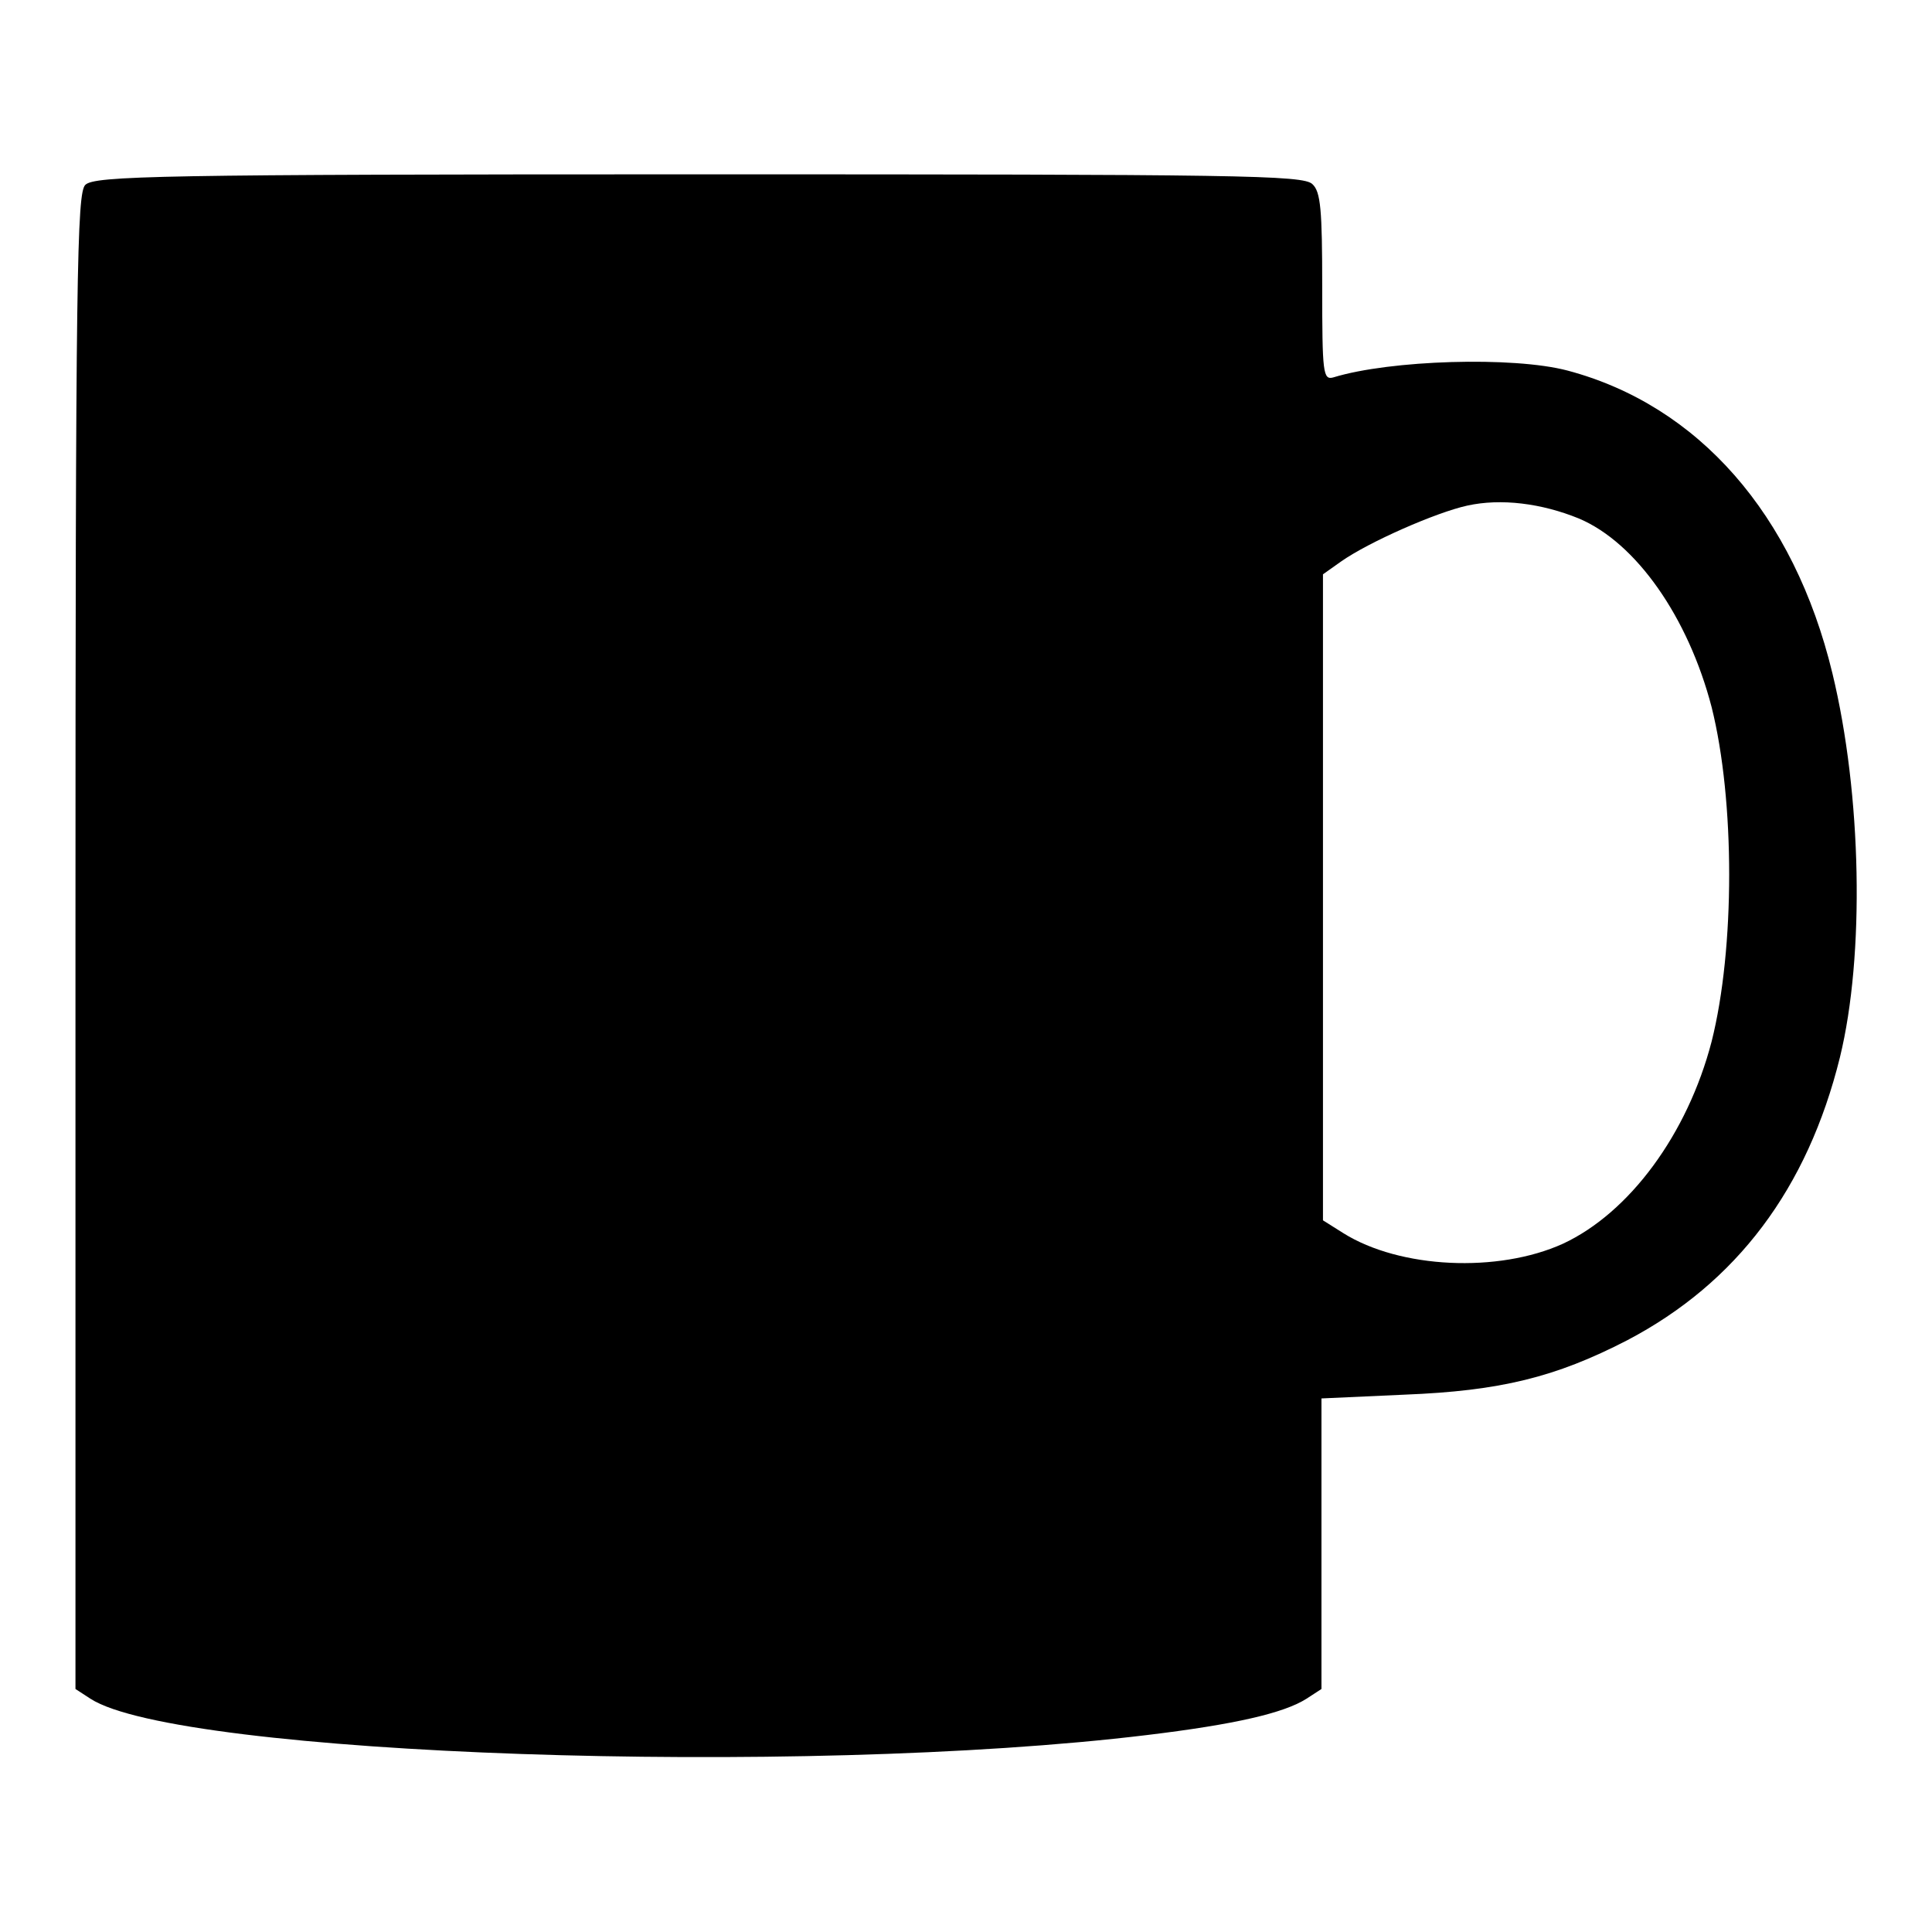
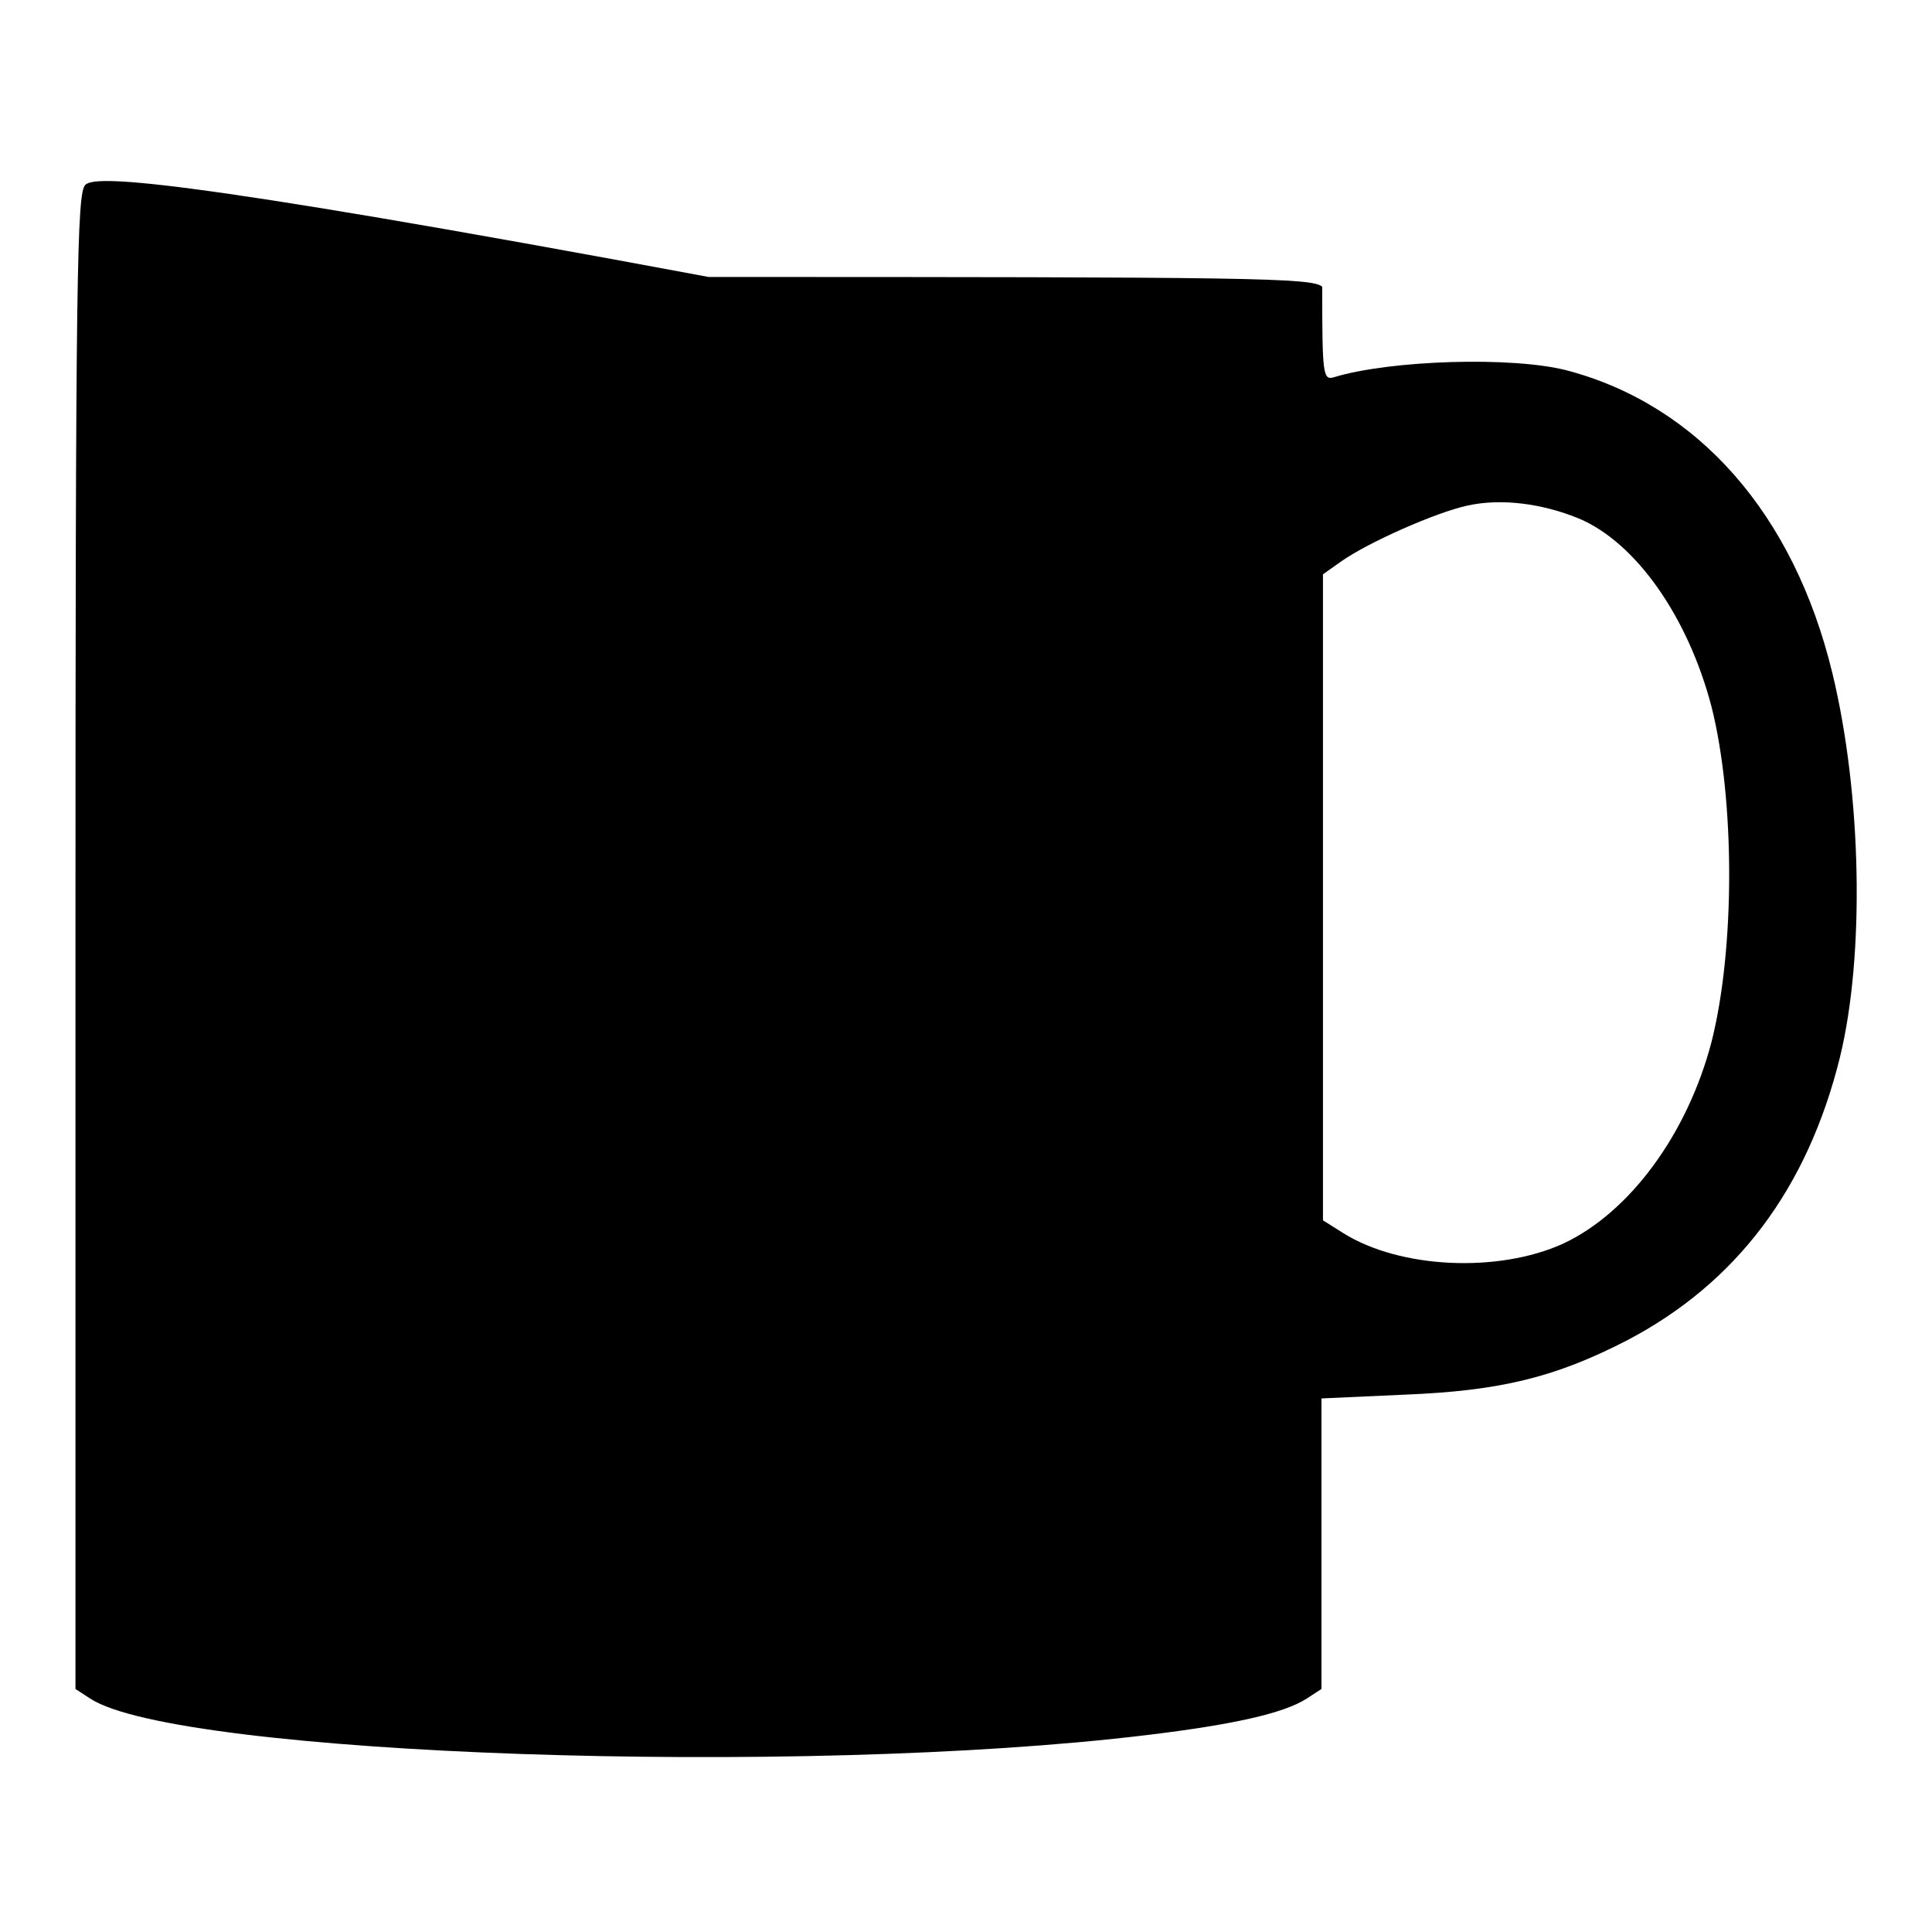
<svg xmlns="http://www.w3.org/2000/svg" version="1.1" x="0px" y="0px" viewBox="0 0 256 256" enable-background="new 0 0 256 256" xml:space="preserve">
  <g>
    <g>
      <g>
-         <path fill="#000000" d="M11.3,24.5C10.2,25.6,10,35.9,10,124.7v99.1l2,1.3c11.6,7.5,93.9,10.4,140,4.8c11.6-1.4,18.1-2.9,21.1-4.8l2-1.3v-19.3v-19.2l11-0.5c12.7-0.5,20-2.3,29.5-7.2c14.5-7.6,23.9-20.1,28.2-37.5c3.3-13.5,2.9-34.8-1-50.9c-5.1-21.1-17.8-35.5-35.1-40.1c-7.2-1.9-23.5-1.4-31,0.9c-1.4,0.4-1.5-0.5-1.5-12c0-10.2-0.2-12.6-1.3-13.6c-1.2-1.2-9.7-1.3-81.3-1.3C21,23.1,12.5,23.3,11.3,24.5z M209.2,68.7c7.6,3.2,14.5,13.1,17.6,25c3.1,12.4,3.1,32,0,44.3c-3.2,12.3-10.9,22.7-19.7,26.8c-8.6,3.9-21.6,3.3-29.1-1.4l-2.7-1.7v-42.8V76.1l2.4-1.7c3.7-2.6,12.6-6.5,16.7-7.4C198.9,66,204.3,66.7,209.2,68.7z" />
+         <path fill="#000000" d="M11.3,24.5C10.2,25.6,10,35.9,10,124.7v99.1l2,1.3c11.6,7.5,93.9,10.4,140,4.8c11.6-1.4,18.1-2.9,21.1-4.8l2-1.3v-19.3v-19.2l11-0.5c12.7-0.5,20-2.3,29.5-7.2c14.5-7.6,23.9-20.1,28.2-37.5c3.3-13.5,2.9-34.8-1-50.9c-5.1-21.1-17.8-35.5-35.1-40.1c-7.2-1.9-23.5-1.4-31,0.9c-1.4,0.4-1.5-0.5-1.5-12c-1.2-1.2-9.7-1.3-81.3-1.3C21,23.1,12.5,23.3,11.3,24.5z M209.2,68.7c7.6,3.2,14.5,13.1,17.6,25c3.1,12.4,3.1,32,0,44.3c-3.2,12.3-10.9,22.7-19.7,26.8c-8.6,3.9-21.6,3.3-29.1-1.4l-2.7-1.7v-42.8V76.1l2.4-1.7c3.7-2.6,12.6-6.5,16.7-7.4C198.9,66,204.3,66.7,209.2,68.7z" />
      </g>
    </g>
  </g>
</svg>